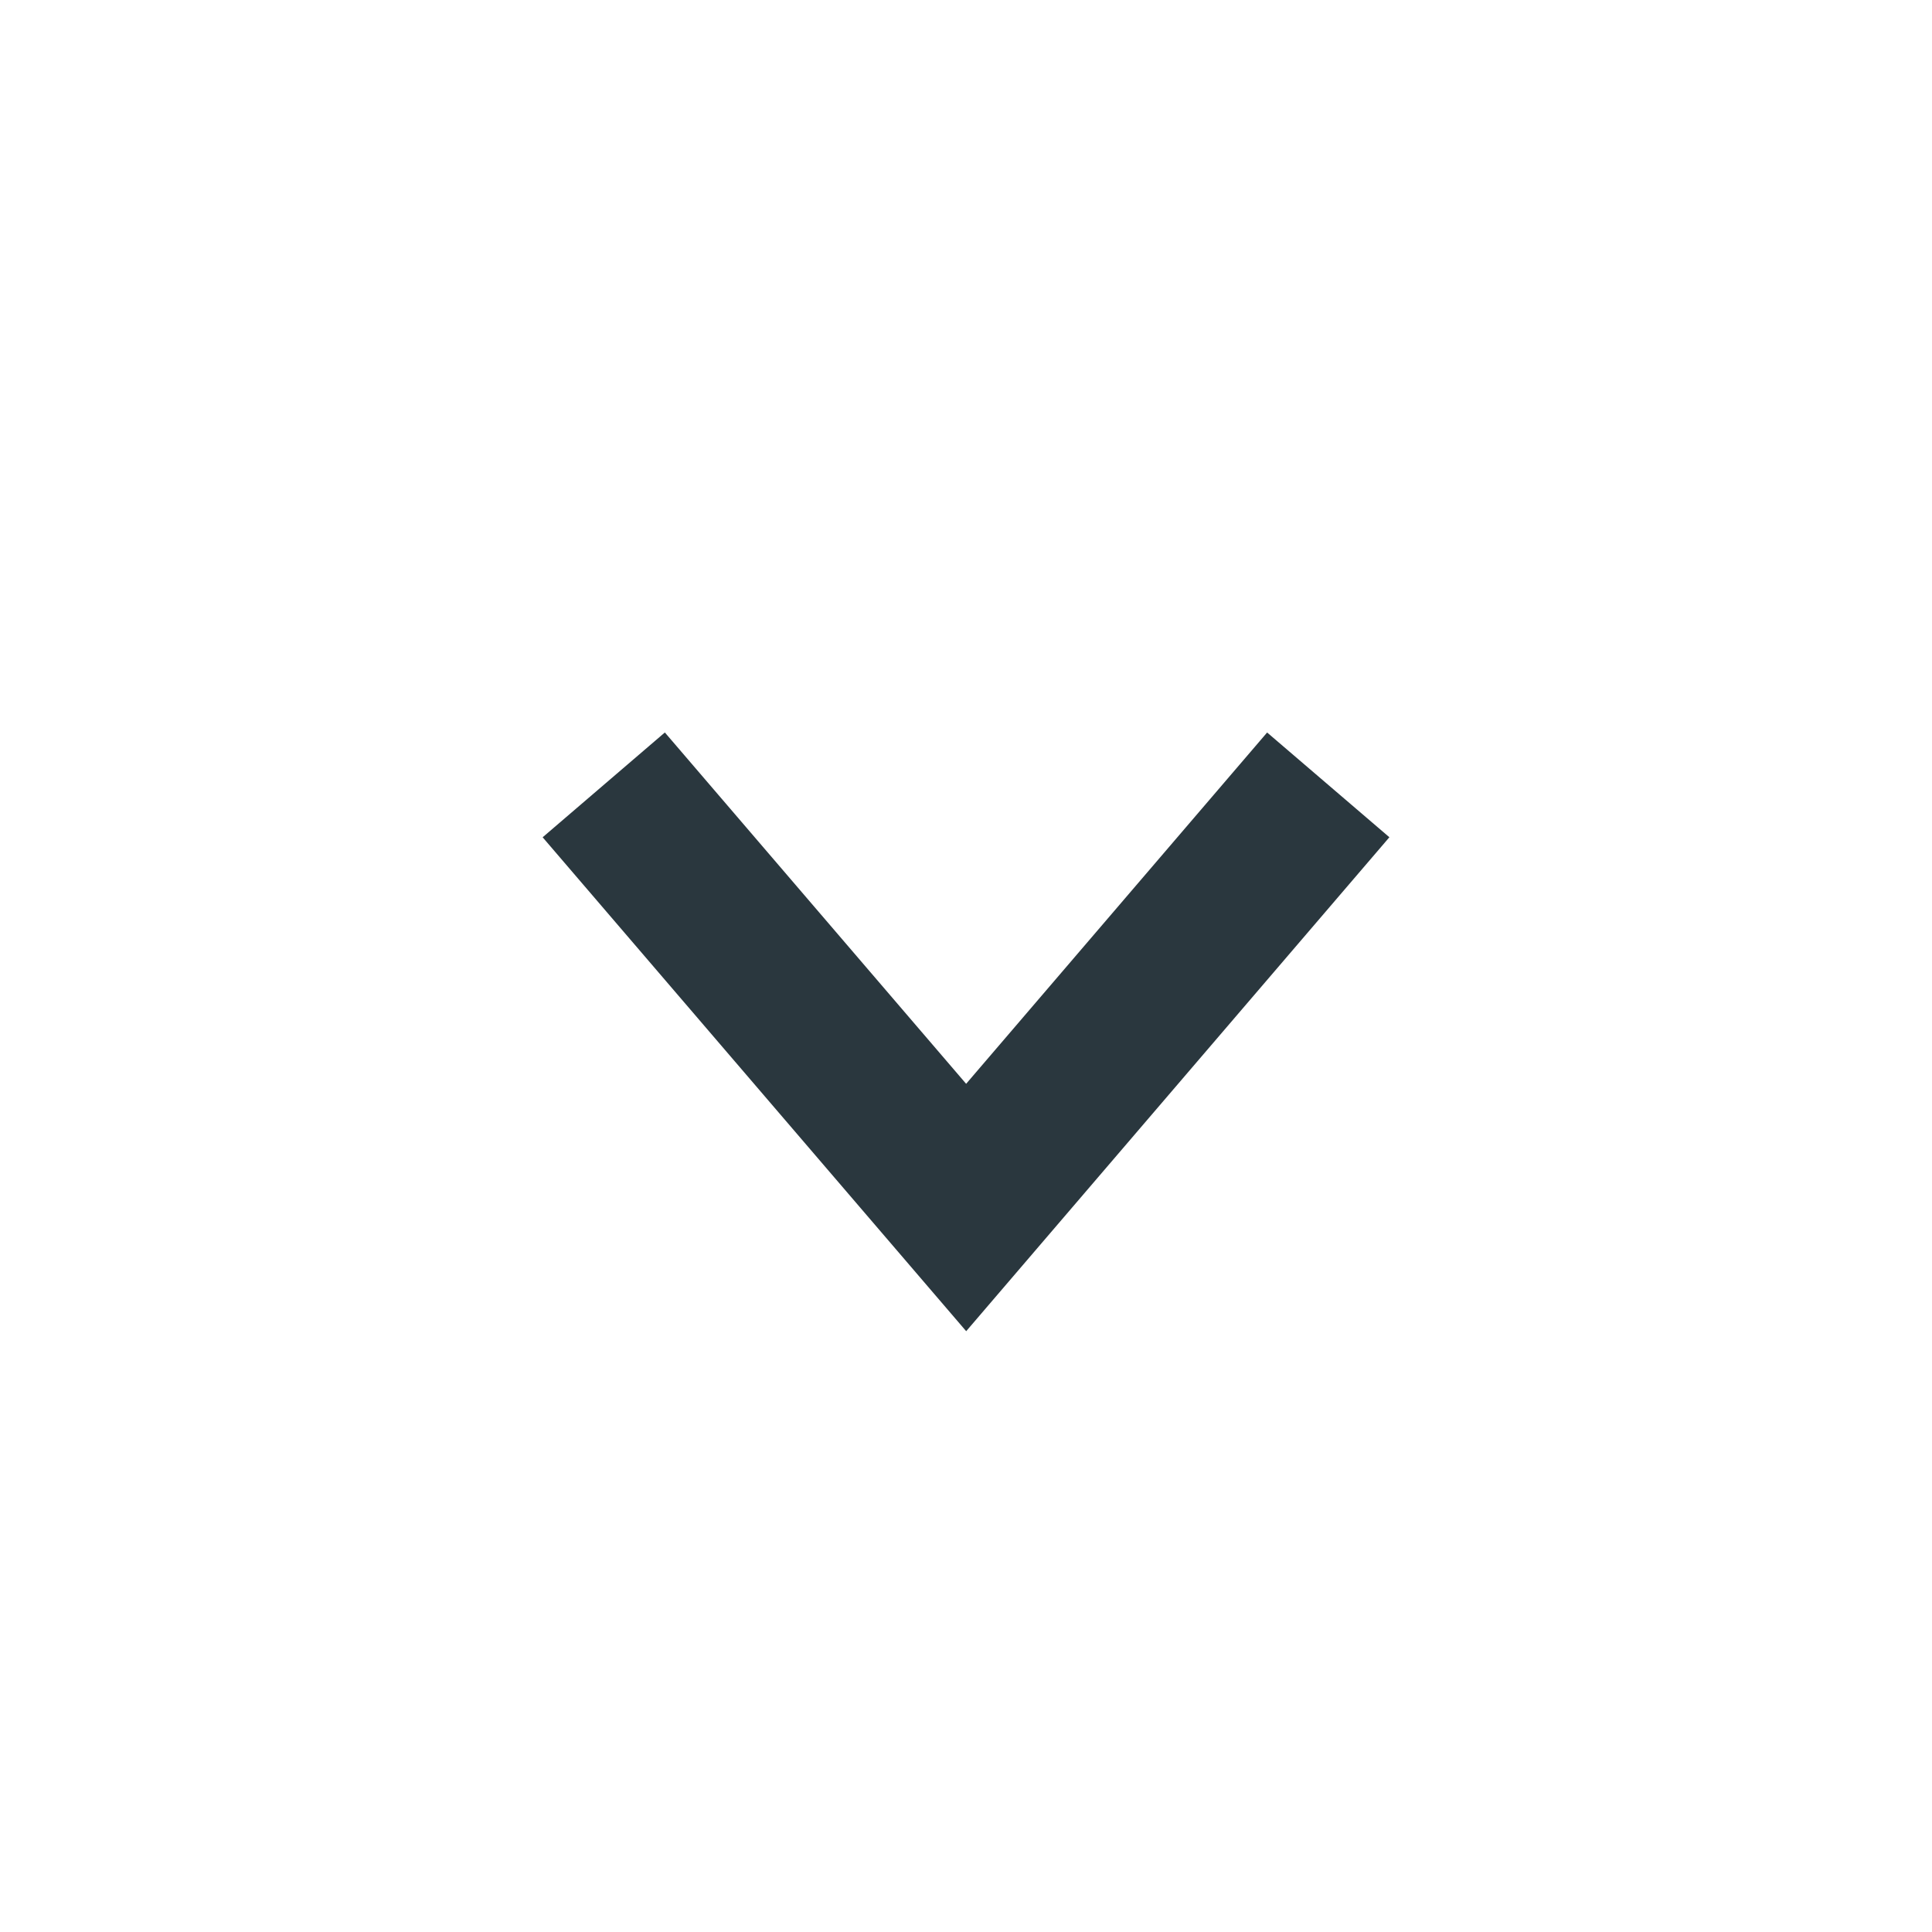
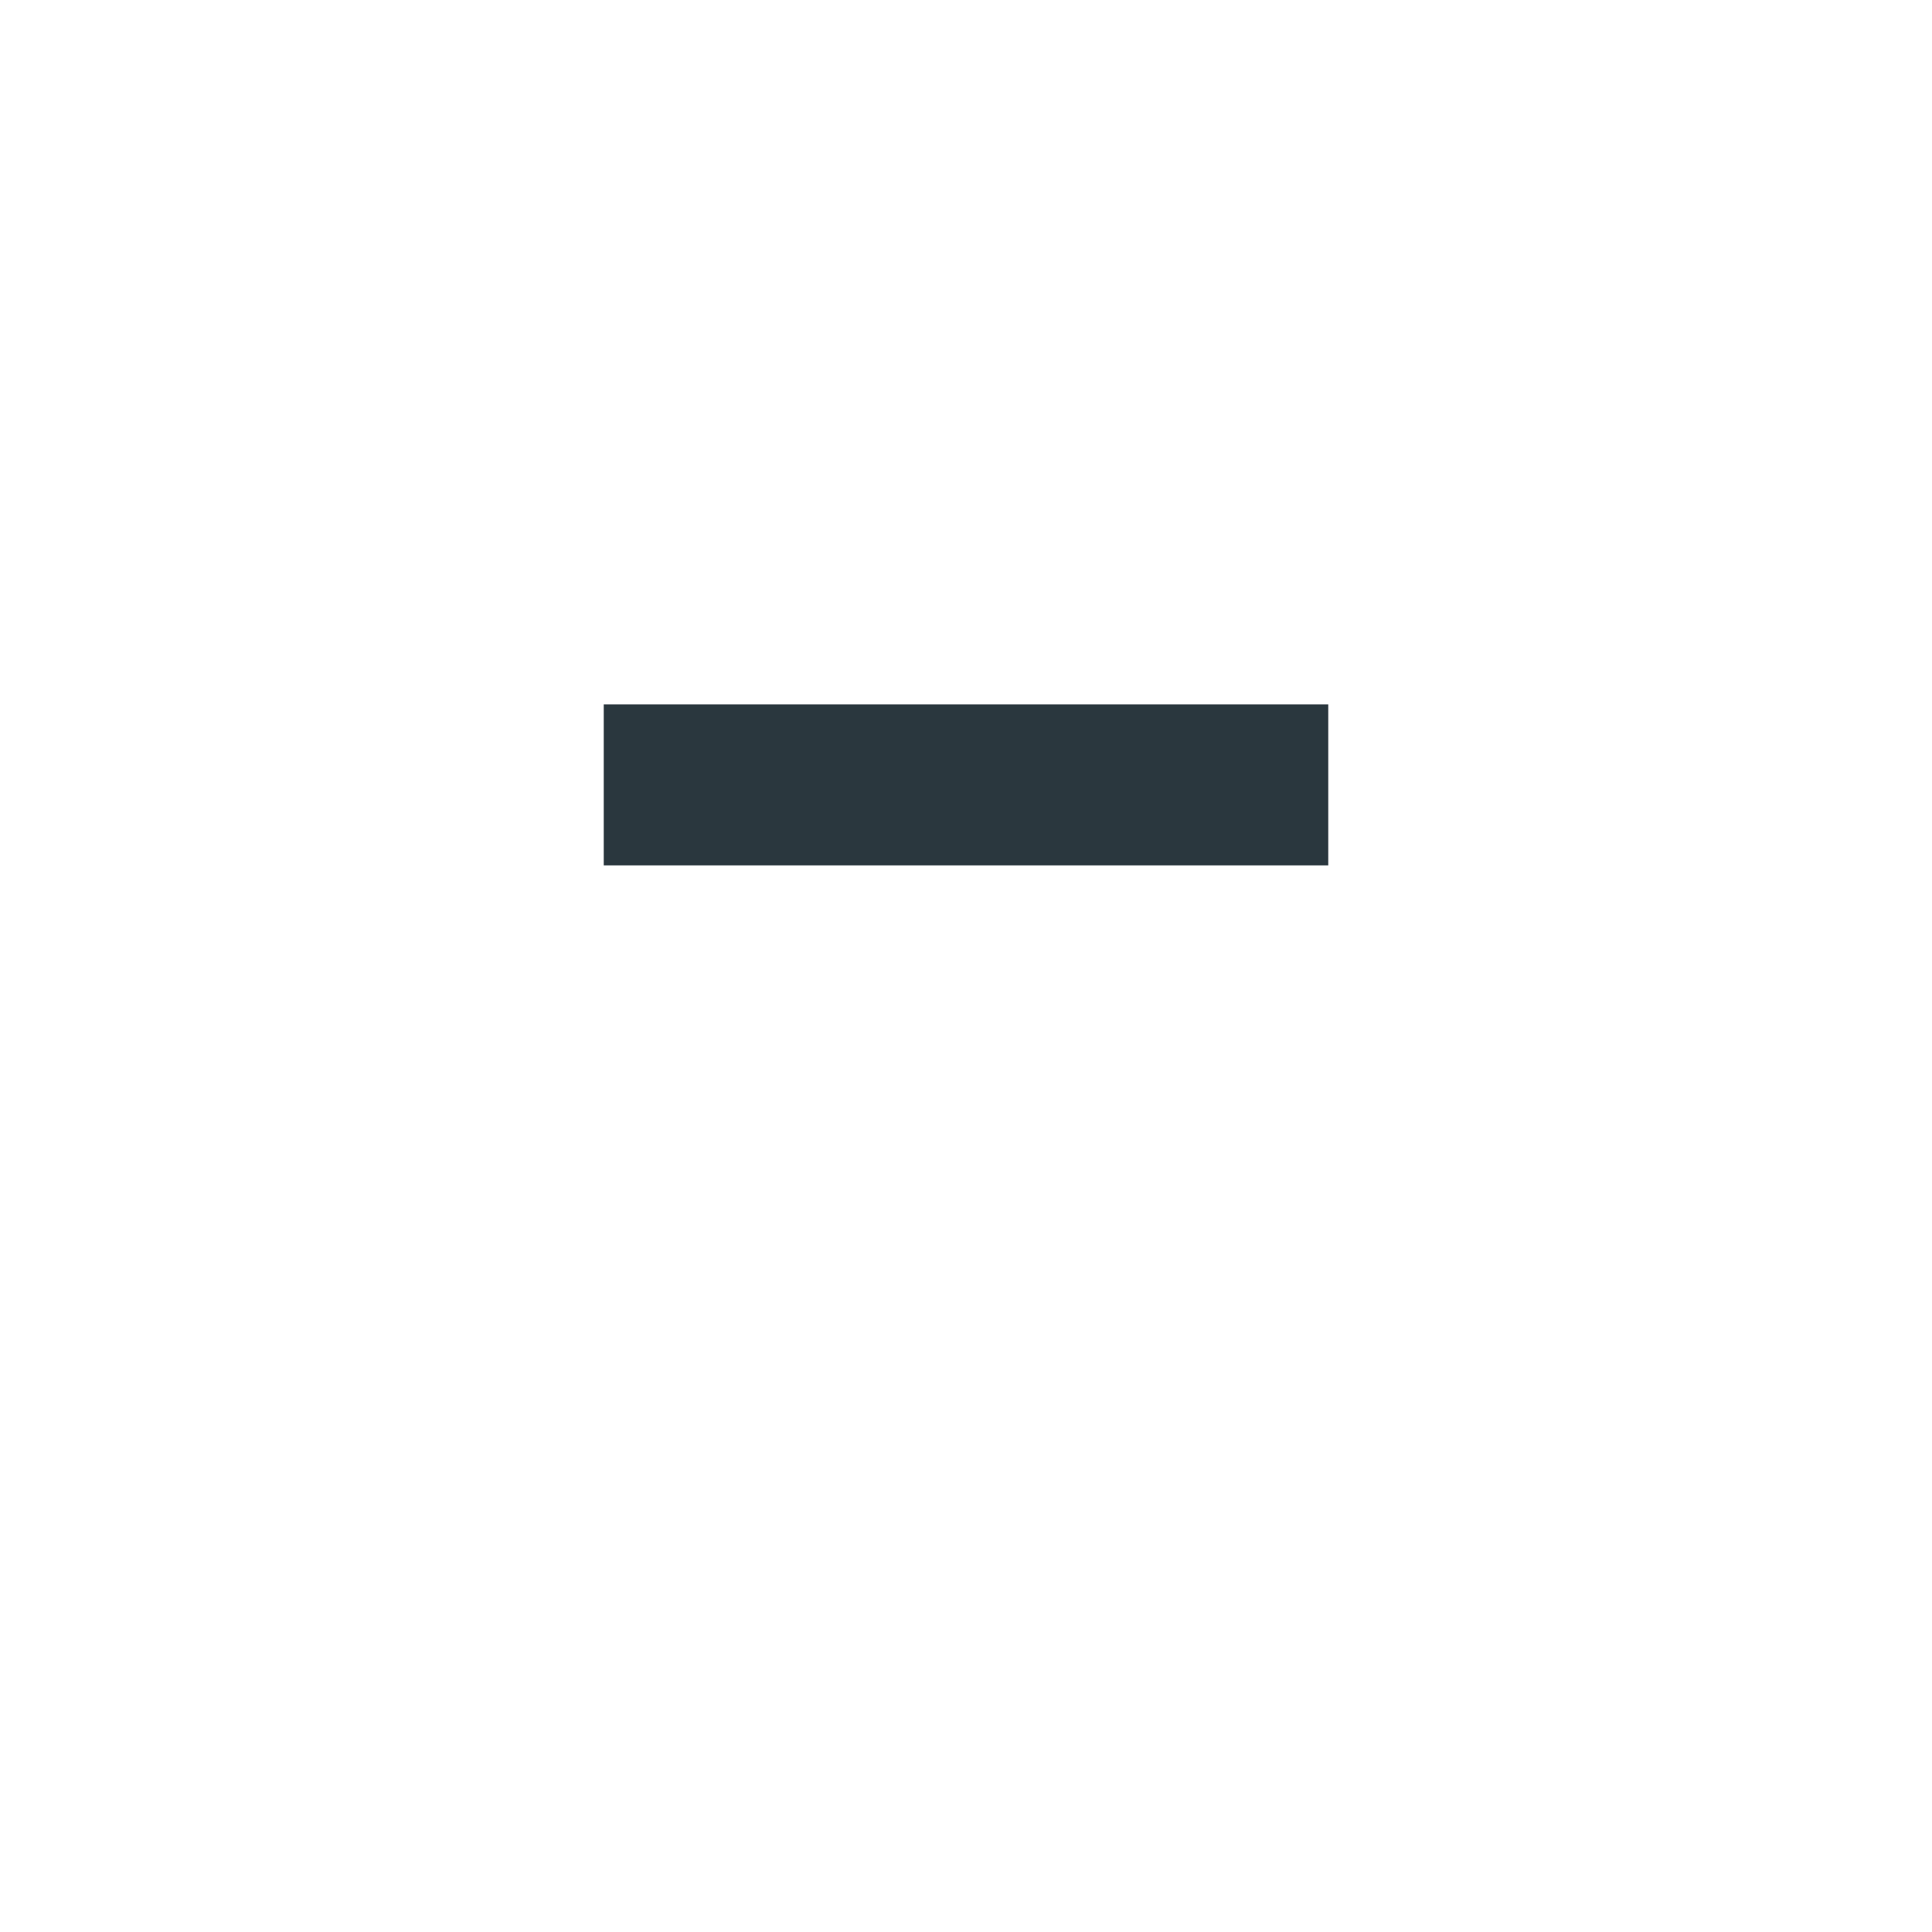
<svg xmlns="http://www.w3.org/2000/svg" width="24" height="24" viewBox="0 0 24 24" fill="none">
-   <path d="M16.5 9.75L12.002 15L7.5 9.75" stroke="#2A373E" stroke-width="2" stroke-miterlimit="10" />
+   <path d="M16.5 9.75L7.5 9.75" stroke="#2A373E" stroke-width="2" stroke-miterlimit="10" />
</svg>